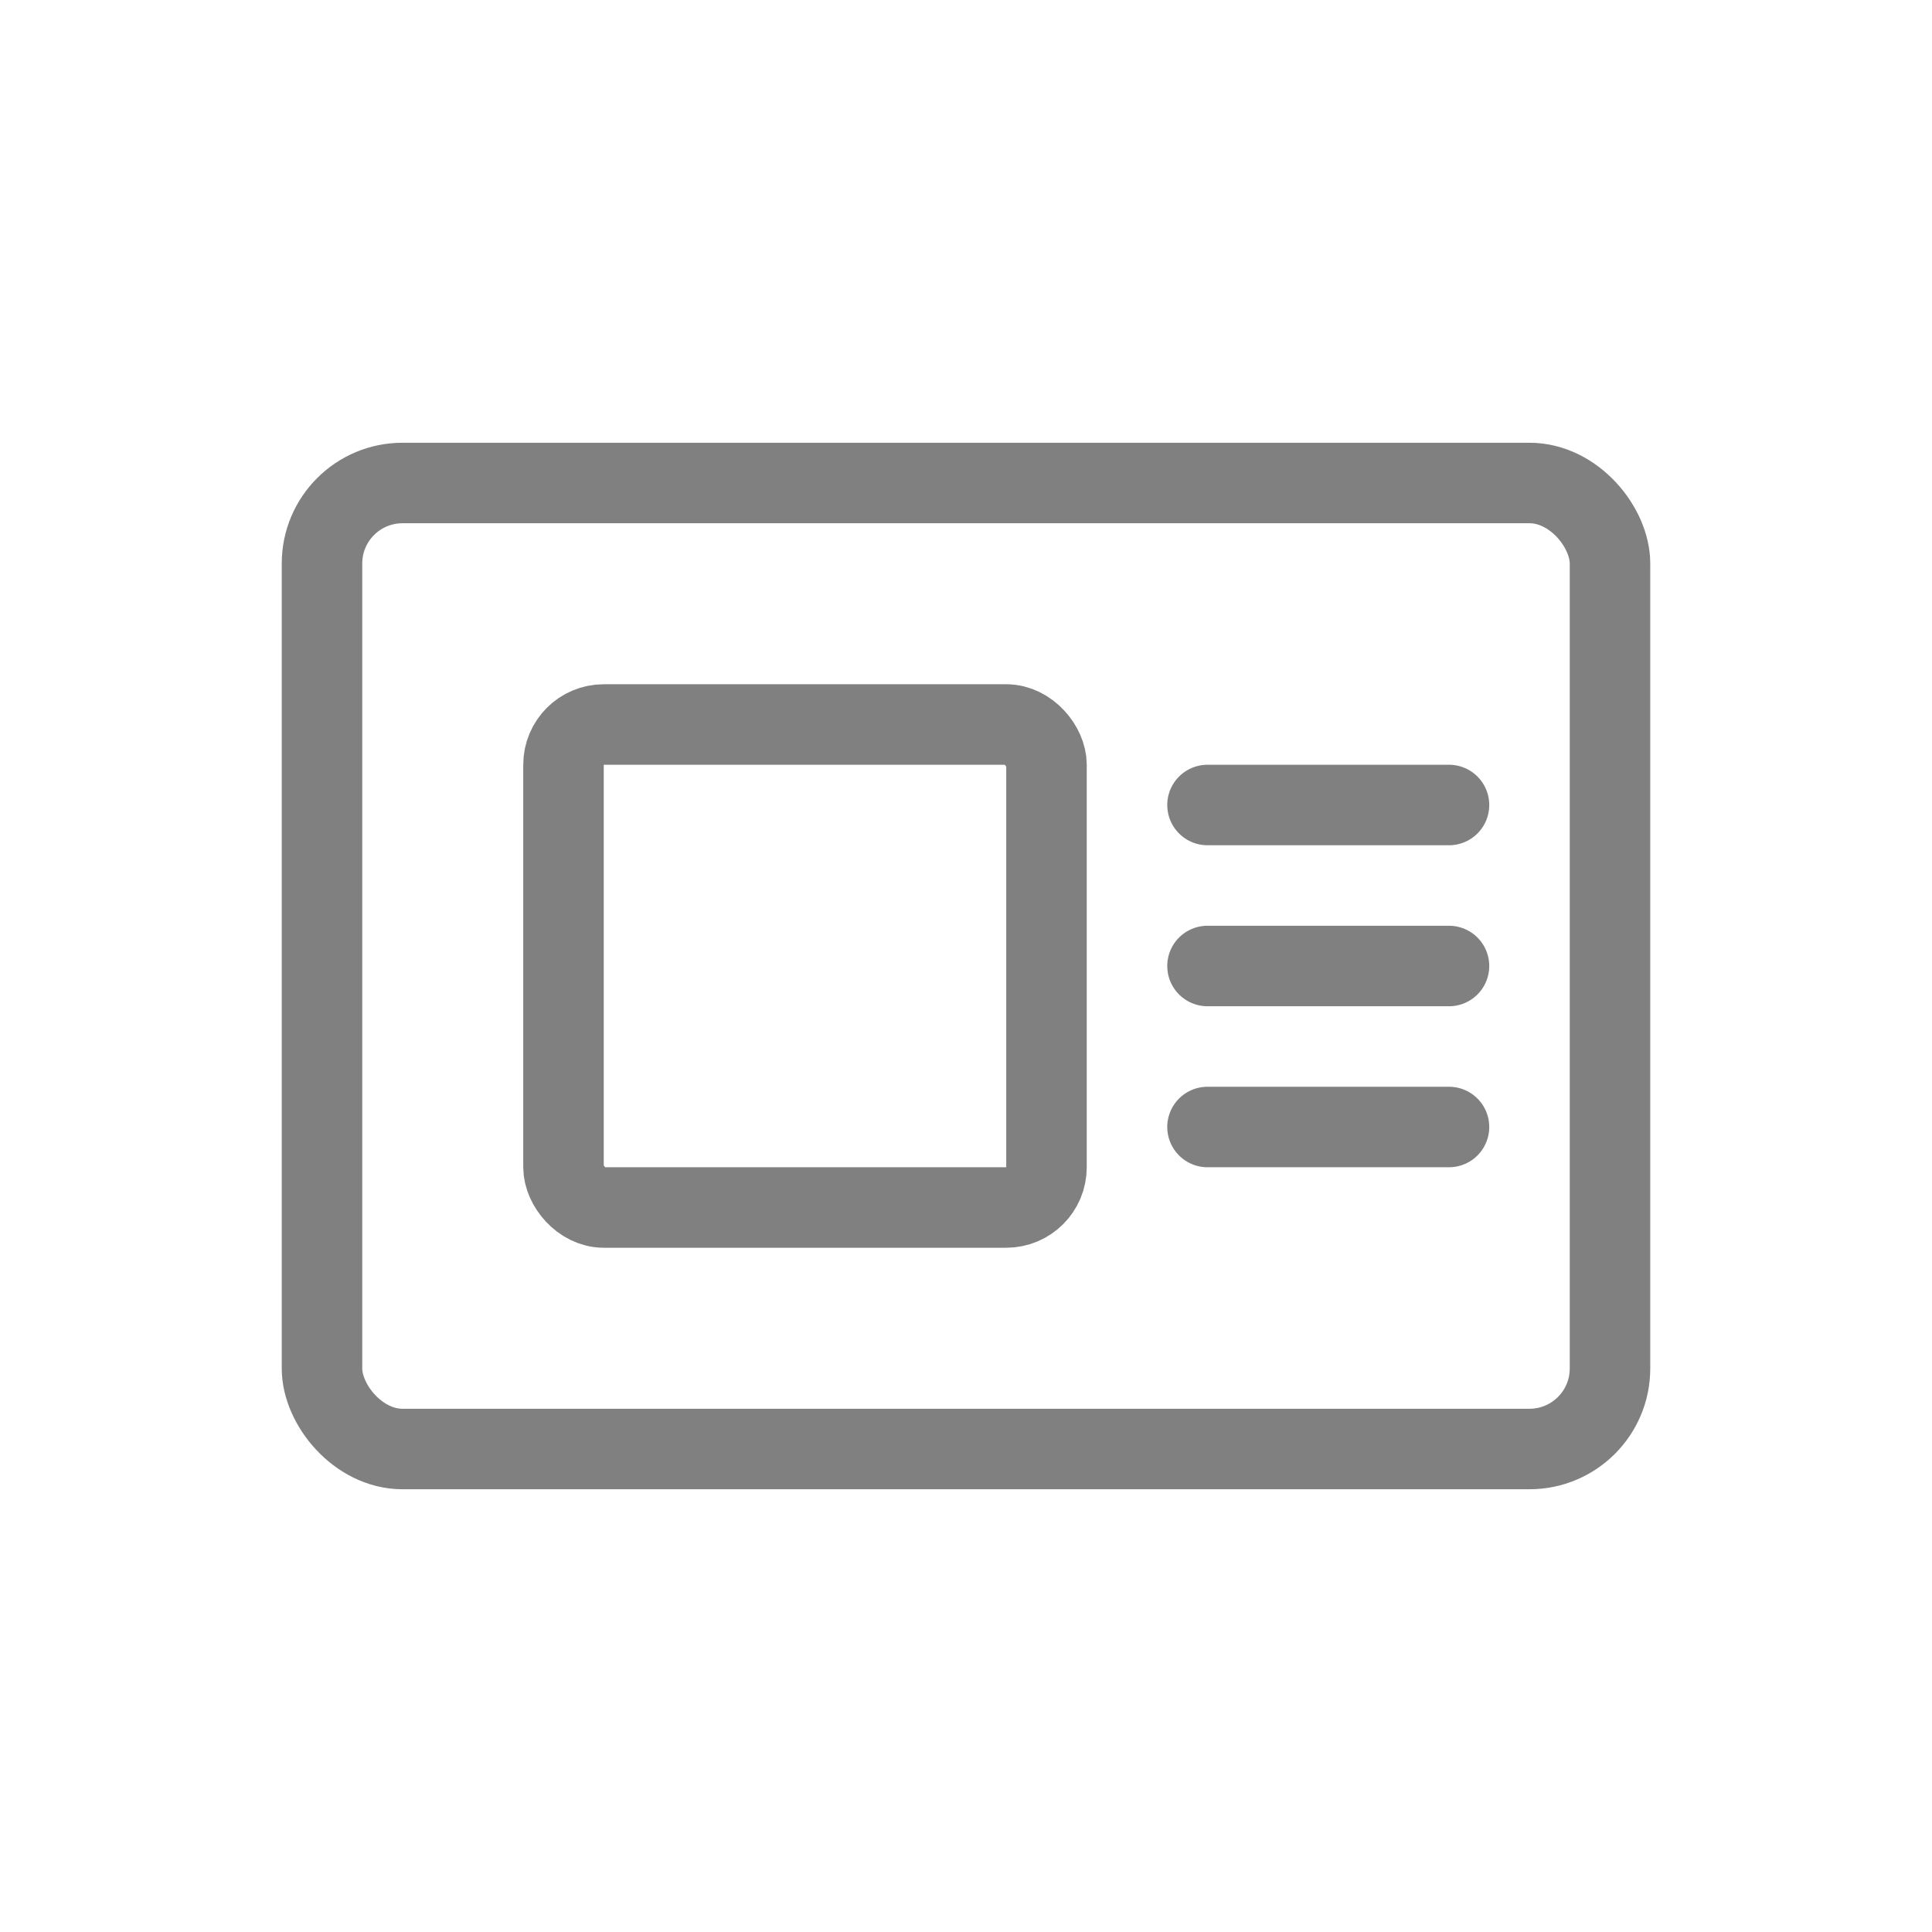
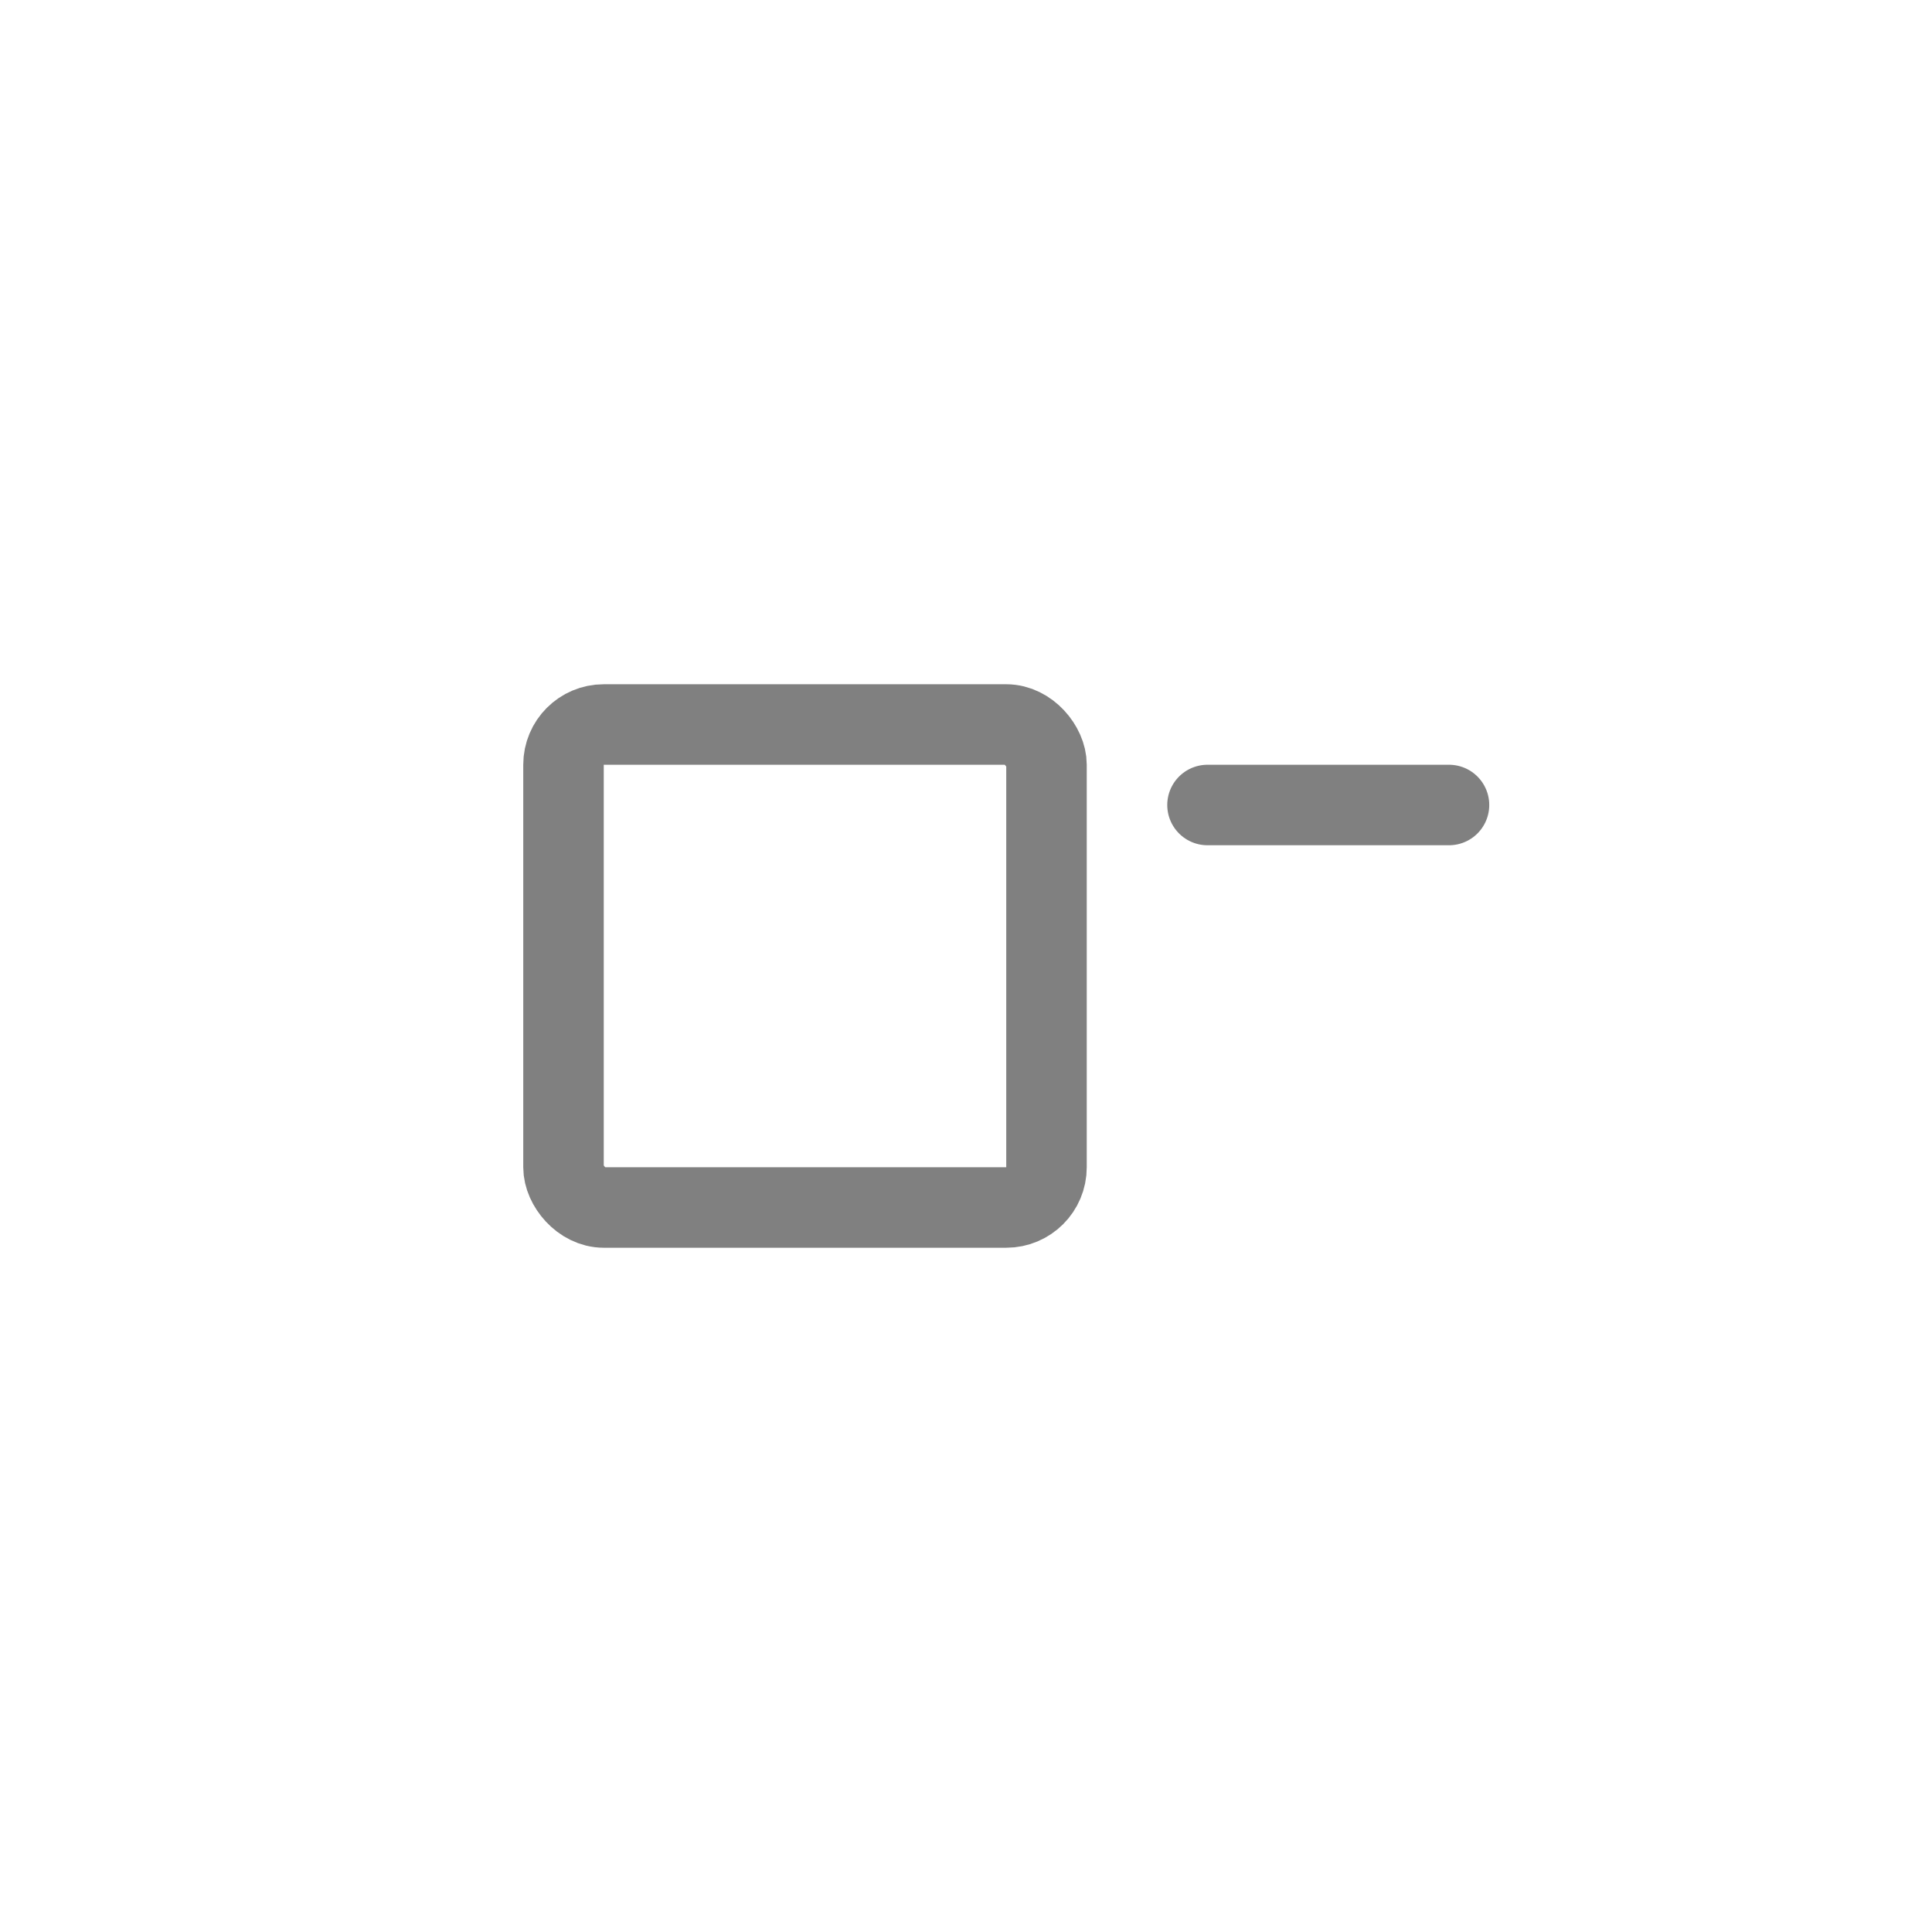
<svg xmlns="http://www.w3.org/2000/svg" width="48" height="48" viewBox="0 0 48 48" fill="none">
-   <rect x="8" y="12" width="32" height="24" rx="2" stroke="gray" stroke-width="2" stroke-linecap="round" />
  <rect x="14" y="18" width="12" height="12" rx="1" stroke="gray" stroke-width="2" />
  <line x1="30" y1="20" x2="36" y2="20" stroke="gray" stroke-width="2" stroke-linecap="round" />
-   <line x1="30" y1="24" x2="36" y2="24" stroke="gray" stroke-width="2" stroke-linecap="round" />
-   <line x1="30" y1="28" x2="36" y2="28" stroke="gray" stroke-width="2" stroke-linecap="round" />
</svg>